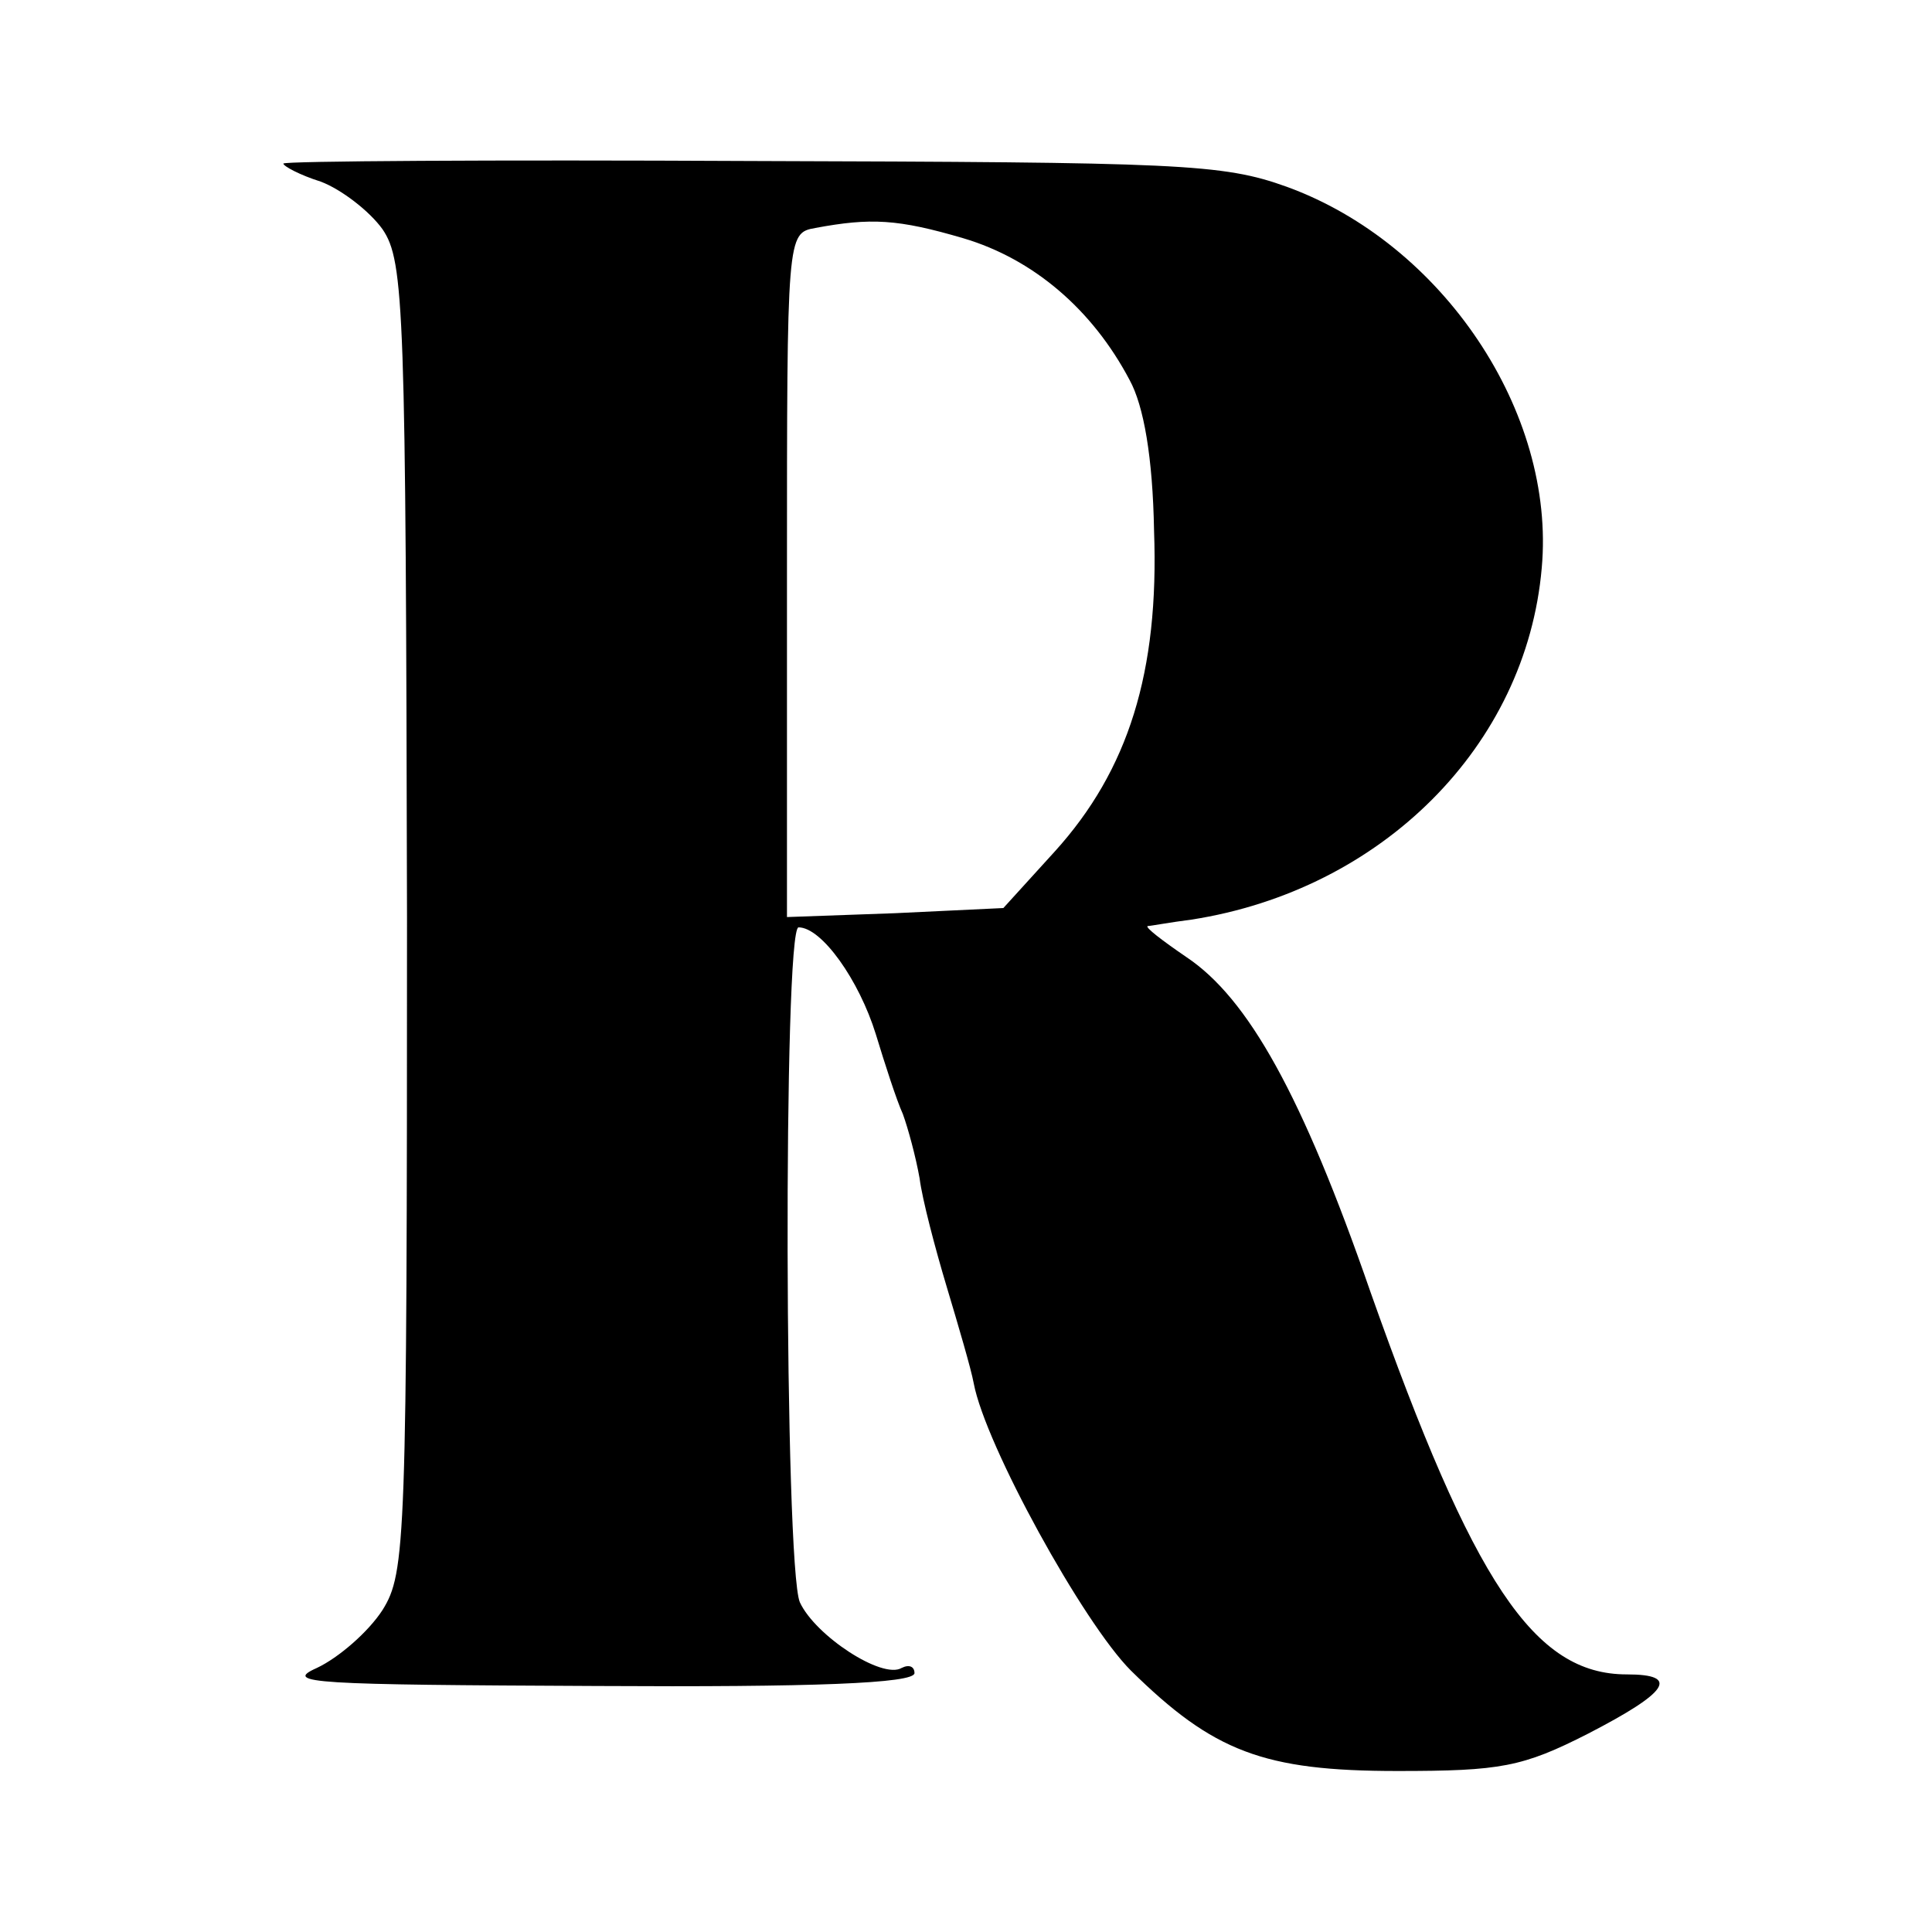
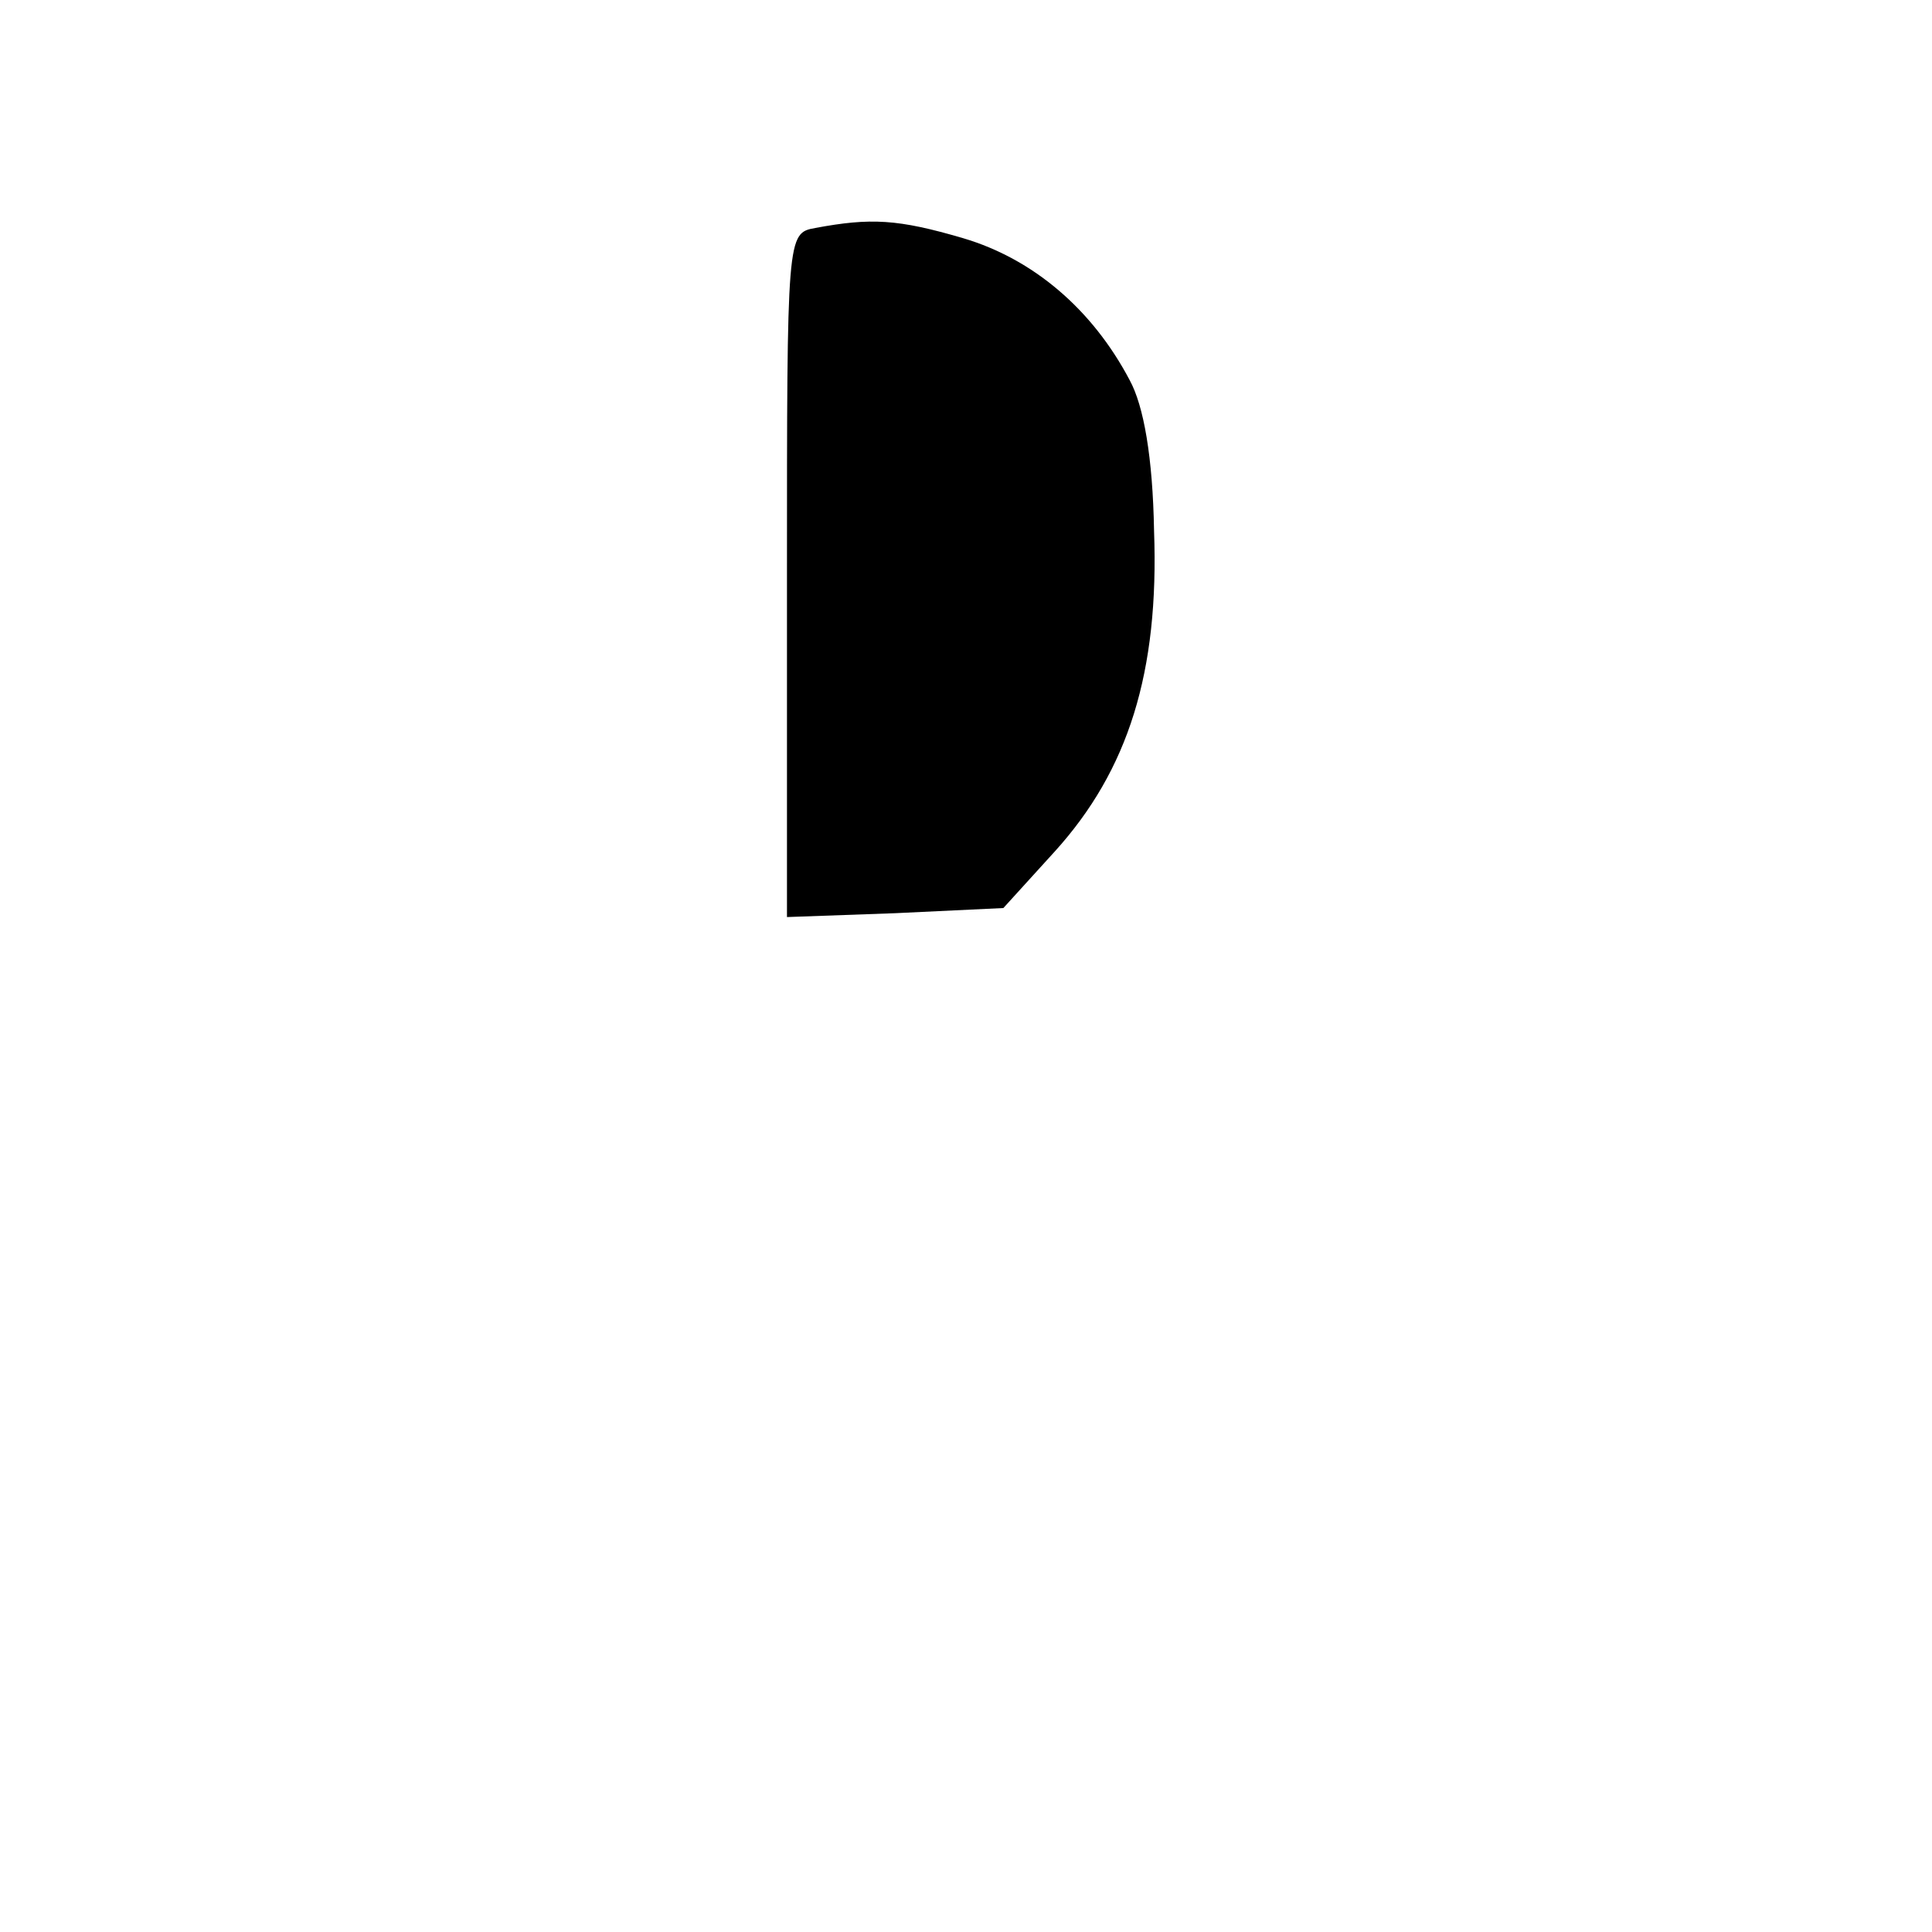
<svg xmlns="http://www.w3.org/2000/svg" version="1.0" width="150pt" height="150pt" viewBox="0 0 150 150" preserveAspectRatio="xMidYMid meet">
  <g transform="translate(0,150) scale(0.1,-0.1)" fill="#000000" stroke="none">
-     <path d="M220 1373 c0 -2 13 -9 29 -14 16 -6 38 -23 48 -37 17 -25 18 -62 19 -534 0 -486 -1 -509 -19 -538 -11 -17 -34 -37 -51 -45 -27 -12 -2 -13 217 -14 168 -1 247 2 247 10 0 5 -4 7 -10 4 -15 -9 -67 25 -79 51 -12 28 -13 524 -1 524 18 0 47 -41 60 -83 7 -23 16 -51 21 -62 4 -11 10 -33 13 -50 2 -16 12 -54 21 -84 9 -30 19 -64 21 -75 9 -48 85 -186 122 -223 64 -63 103 -78 207 -78 80 0 97 3 148 29 62 32 72 46 30 46 -72 0 -119 71 -199 297 -53 153 -95 228 -143 260 -19 13 -32 23 -30 24 2 0 18 3 34 5 148 23 260 135 272 273 11 121 -77 252 -198 296 -50 18 -83 19 -416 20 -200 1 -363 0 -363 -2z m528 -58 c54 -16 100 -55 129 -110 11 -20 18 -60 19 -117 4 -110 -20 -186 -77 -249 l-40 -44 -84 -4 -84 -3 0 265 c0 265 0 266 22 270 43 8 64 7 115 -8z" />
+     <path d="M220 1373 z m528 -58 c54 -16 100 -55 129 -110 11 -20 18 -60 19 -117 4 -110 -20 -186 -77 -249 l-40 -44 -84 -4 -84 -3 0 265 c0 265 0 266 22 270 43 8 64 7 115 -8z" />
  </g>
</svg>